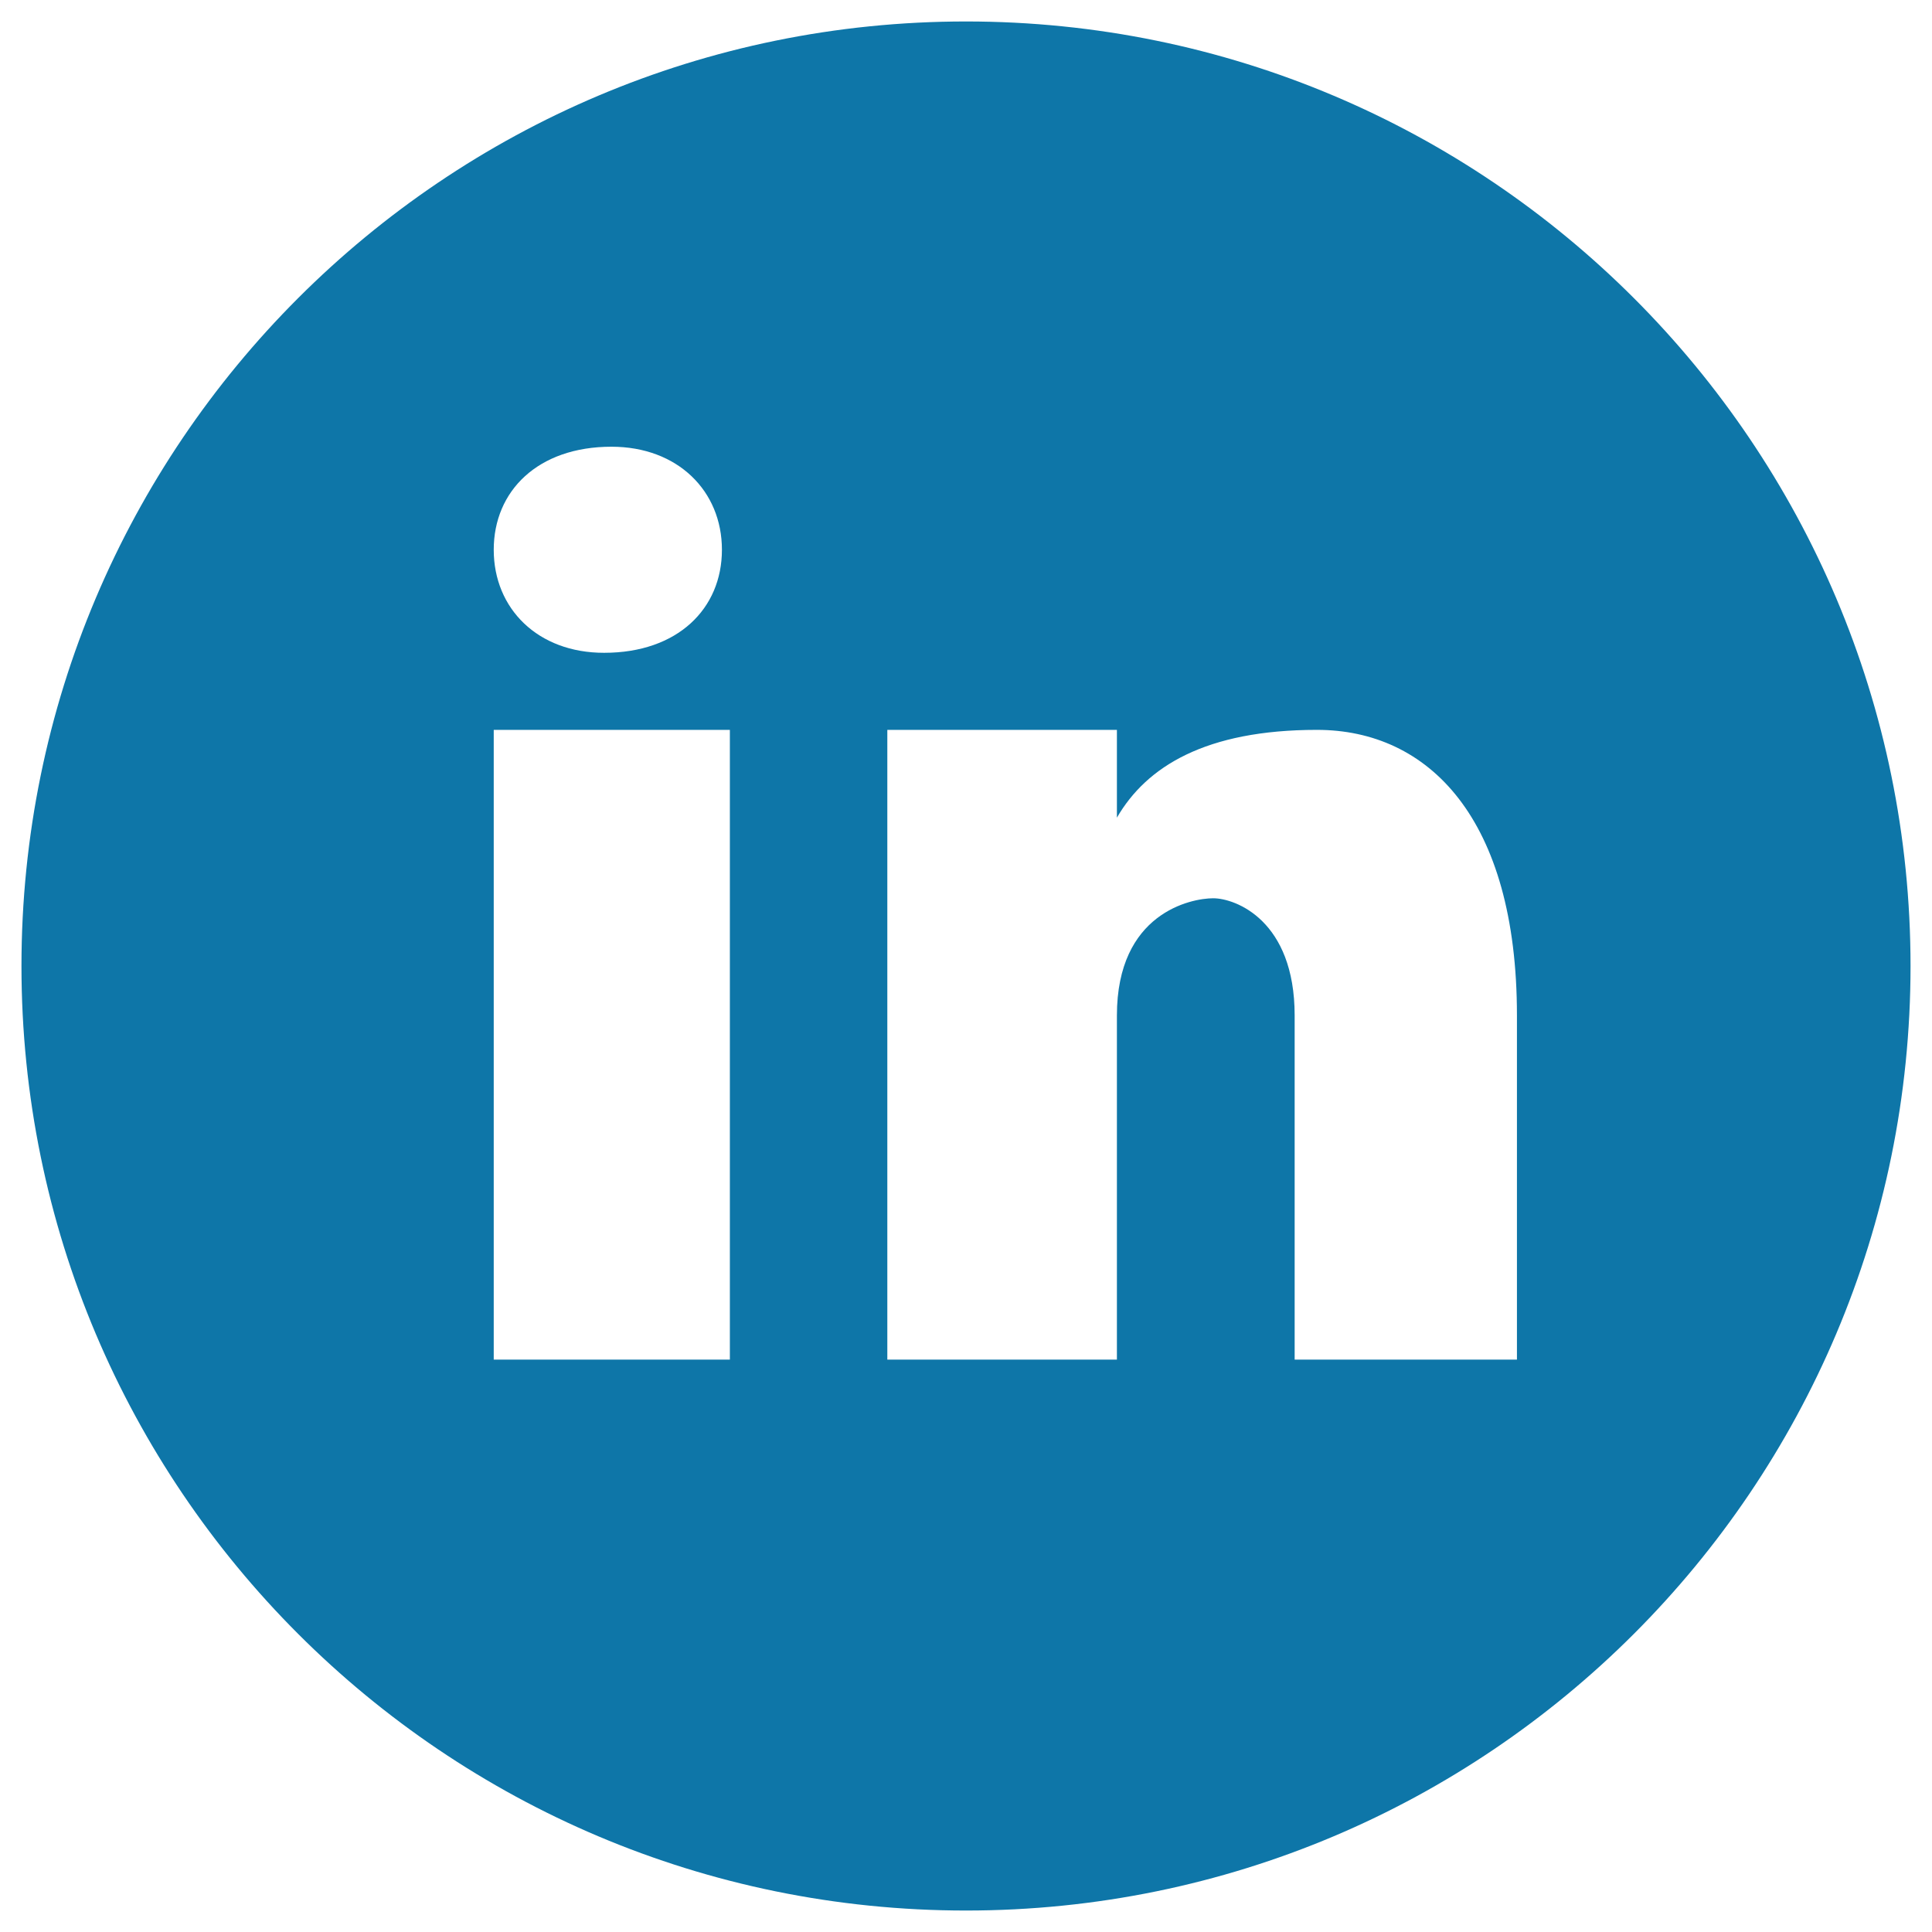
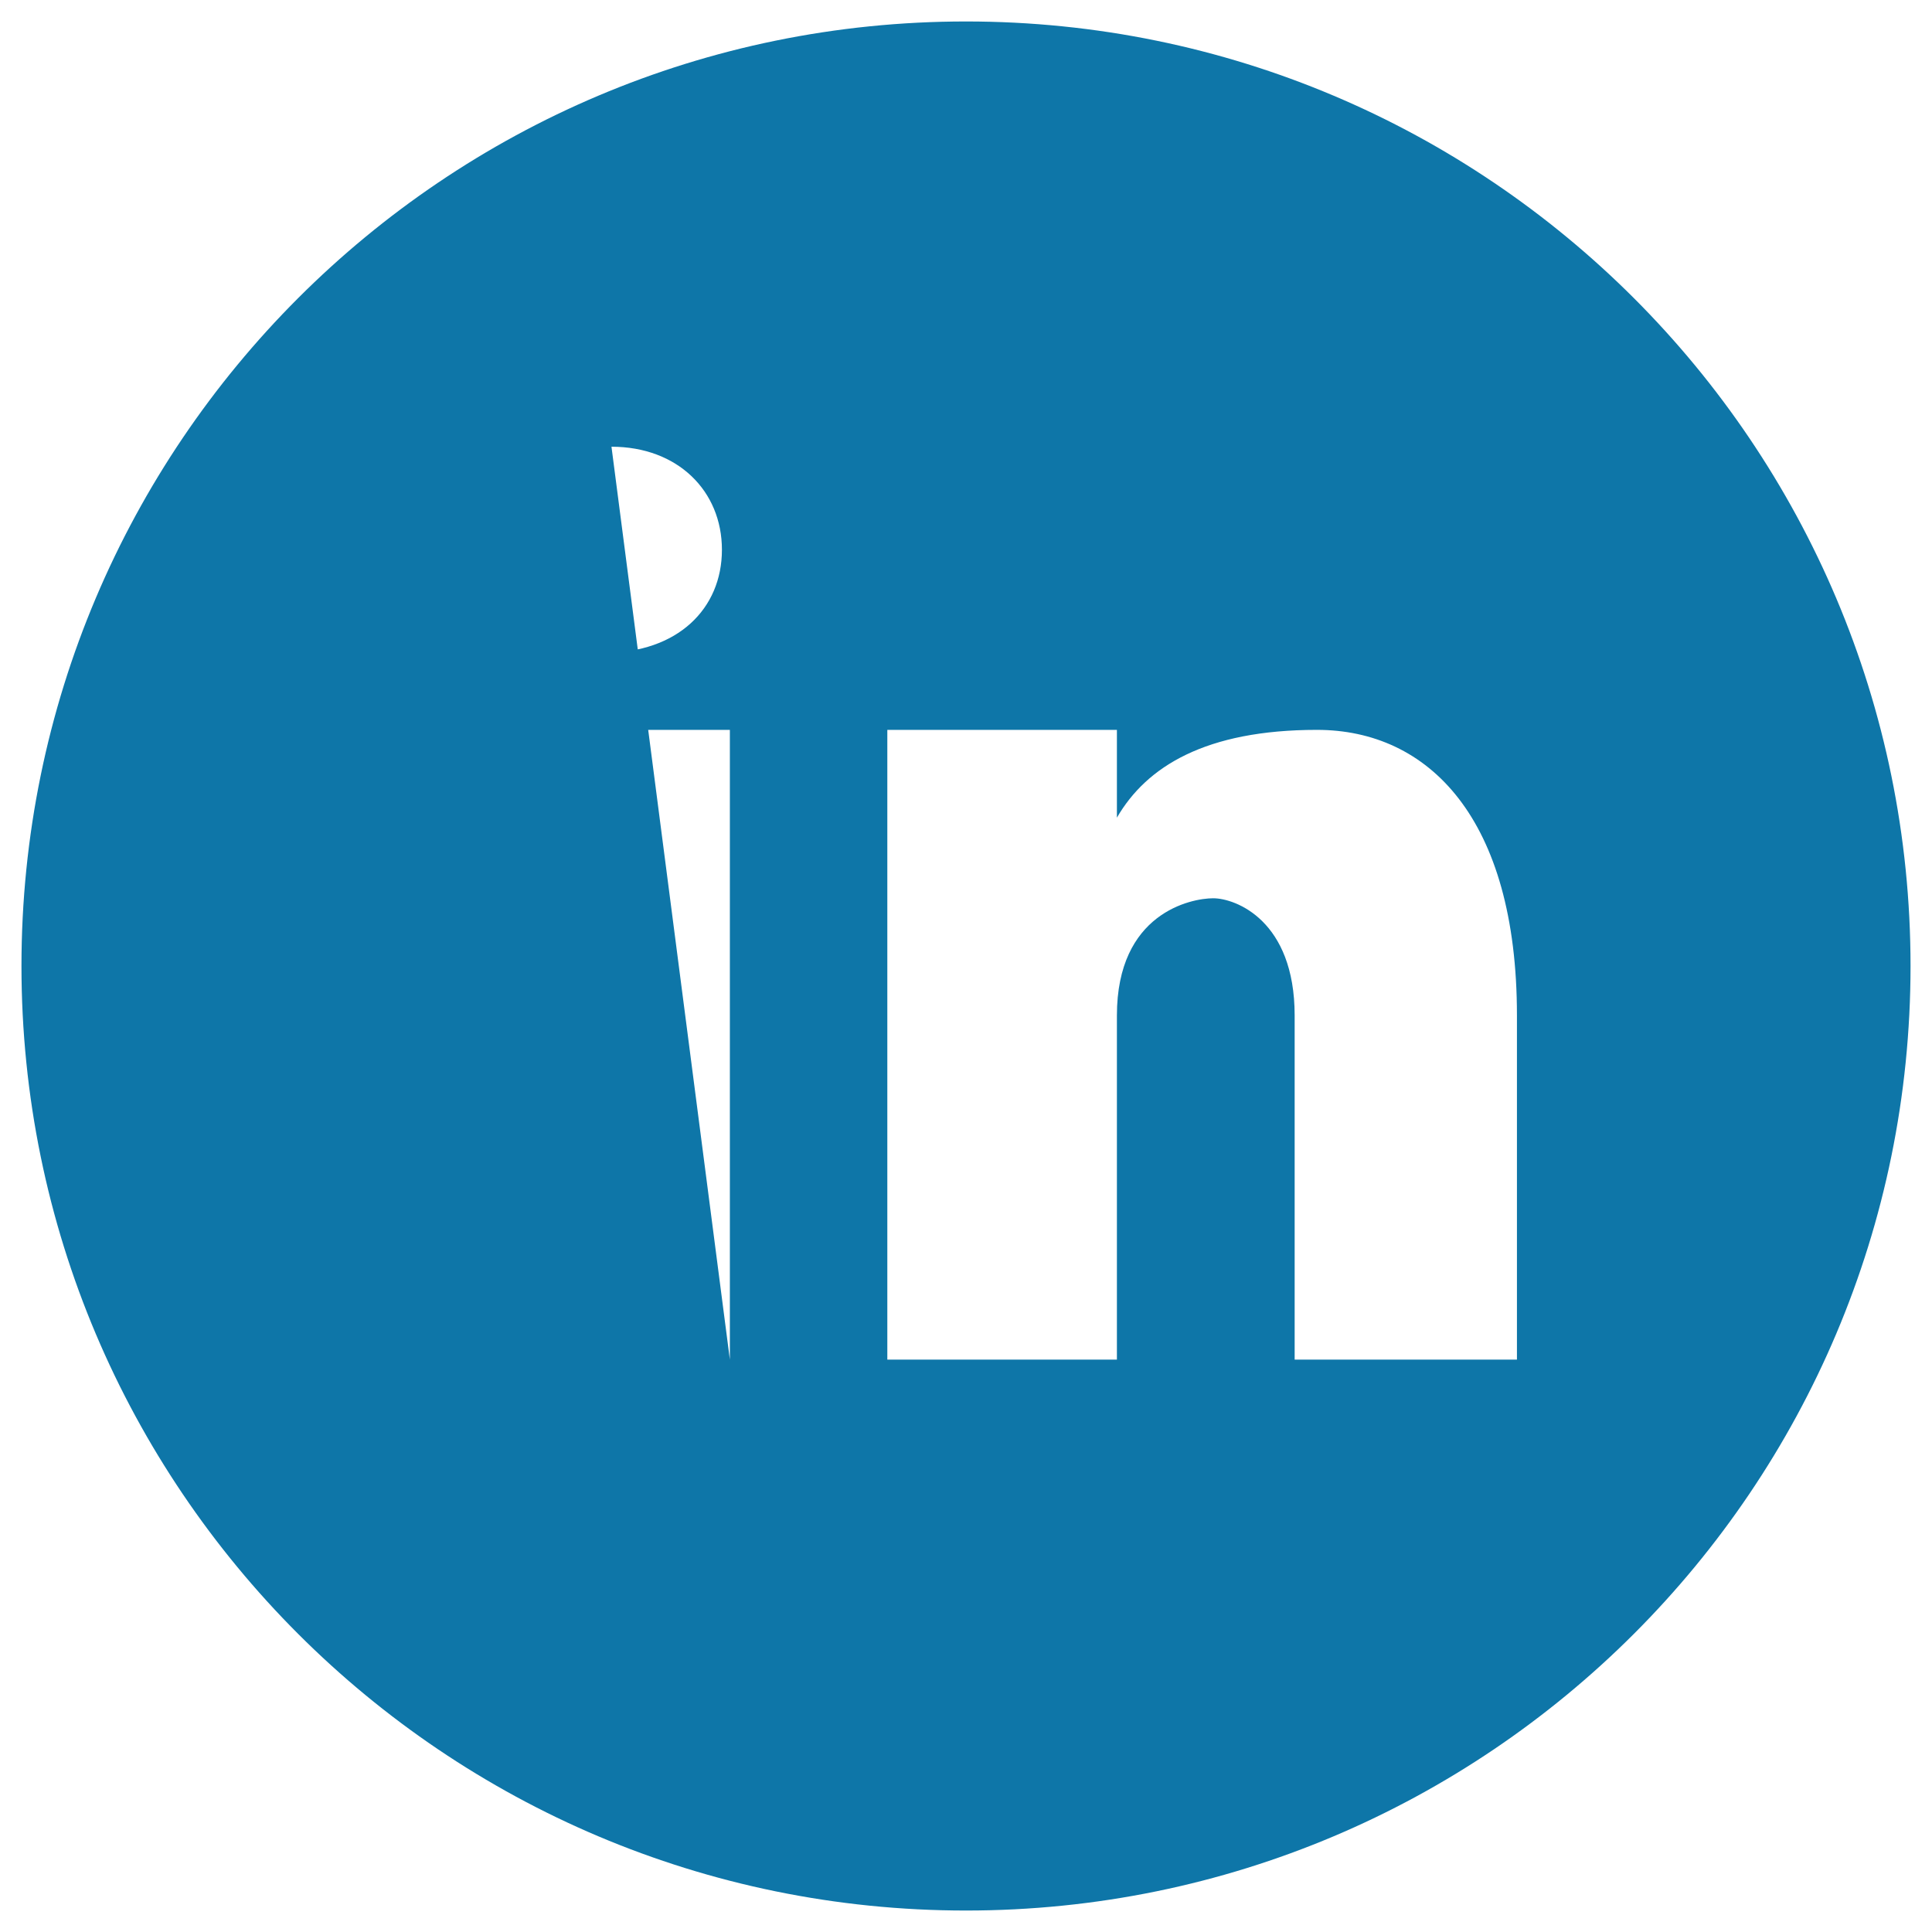
<svg xmlns="http://www.w3.org/2000/svg" width="18" height="18" viewBox="0 0 18 18" fill="none">
-   <path d="M9 0.2C4.14 0.2 0.2 4.14 0.2 9C0.2 13.86 4.14 17.8 9 17.8C13.86 17.8 17.8 13.86 17.8 9C17.8 4.14 13.86 0.2 9 0.2ZM5.697 4.162C6.314 4.162 6.726 4.574 6.726 5.122C6.726 5.671 6.314 6.082 5.629 6.082C5.011 6.083 4.6 5.671 4.6 5.122C4.6 4.574 5.011 4.162 5.697 4.162ZM6.8 12.667H4.6V6.8H6.8V12.667ZM14.133 12.667H12.062V9.461C12.062 8.574 11.51 8.369 11.303 8.369C11.097 8.369 10.406 8.506 10.406 9.461C10.406 9.597 10.406 12.667 10.406 12.667H8.267V6.8H10.406V7.618C10.682 7.141 11.234 6.8 12.27 6.8C13.305 6.8 14.133 7.618 14.133 9.461V12.667Z" fill="#0E76A8" />
+   <path d="M9 0.2C4.14 0.2 0.2 4.14 0.2 9C0.2 13.86 4.14 17.8 9 17.8C13.86 17.8 17.8 13.86 17.8 9C17.8 4.14 13.86 0.2 9 0.2ZM5.697 4.162C6.314 4.162 6.726 4.574 6.726 5.122C6.726 5.671 6.314 6.082 5.629 6.082C5.011 6.083 4.6 5.671 4.6 5.122C4.6 4.574 5.011 4.162 5.697 4.162ZH4.6V6.8H6.8V12.667ZM14.133 12.667H12.062V9.461C12.062 8.574 11.51 8.369 11.303 8.369C11.097 8.369 10.406 8.506 10.406 9.461C10.406 9.597 10.406 12.667 10.406 12.667H8.267V6.8H10.406V7.618C10.682 7.141 11.234 6.8 12.27 6.8C13.305 6.8 14.133 7.618 14.133 9.461V12.667Z" fill="#0E76A8" />
</svg>